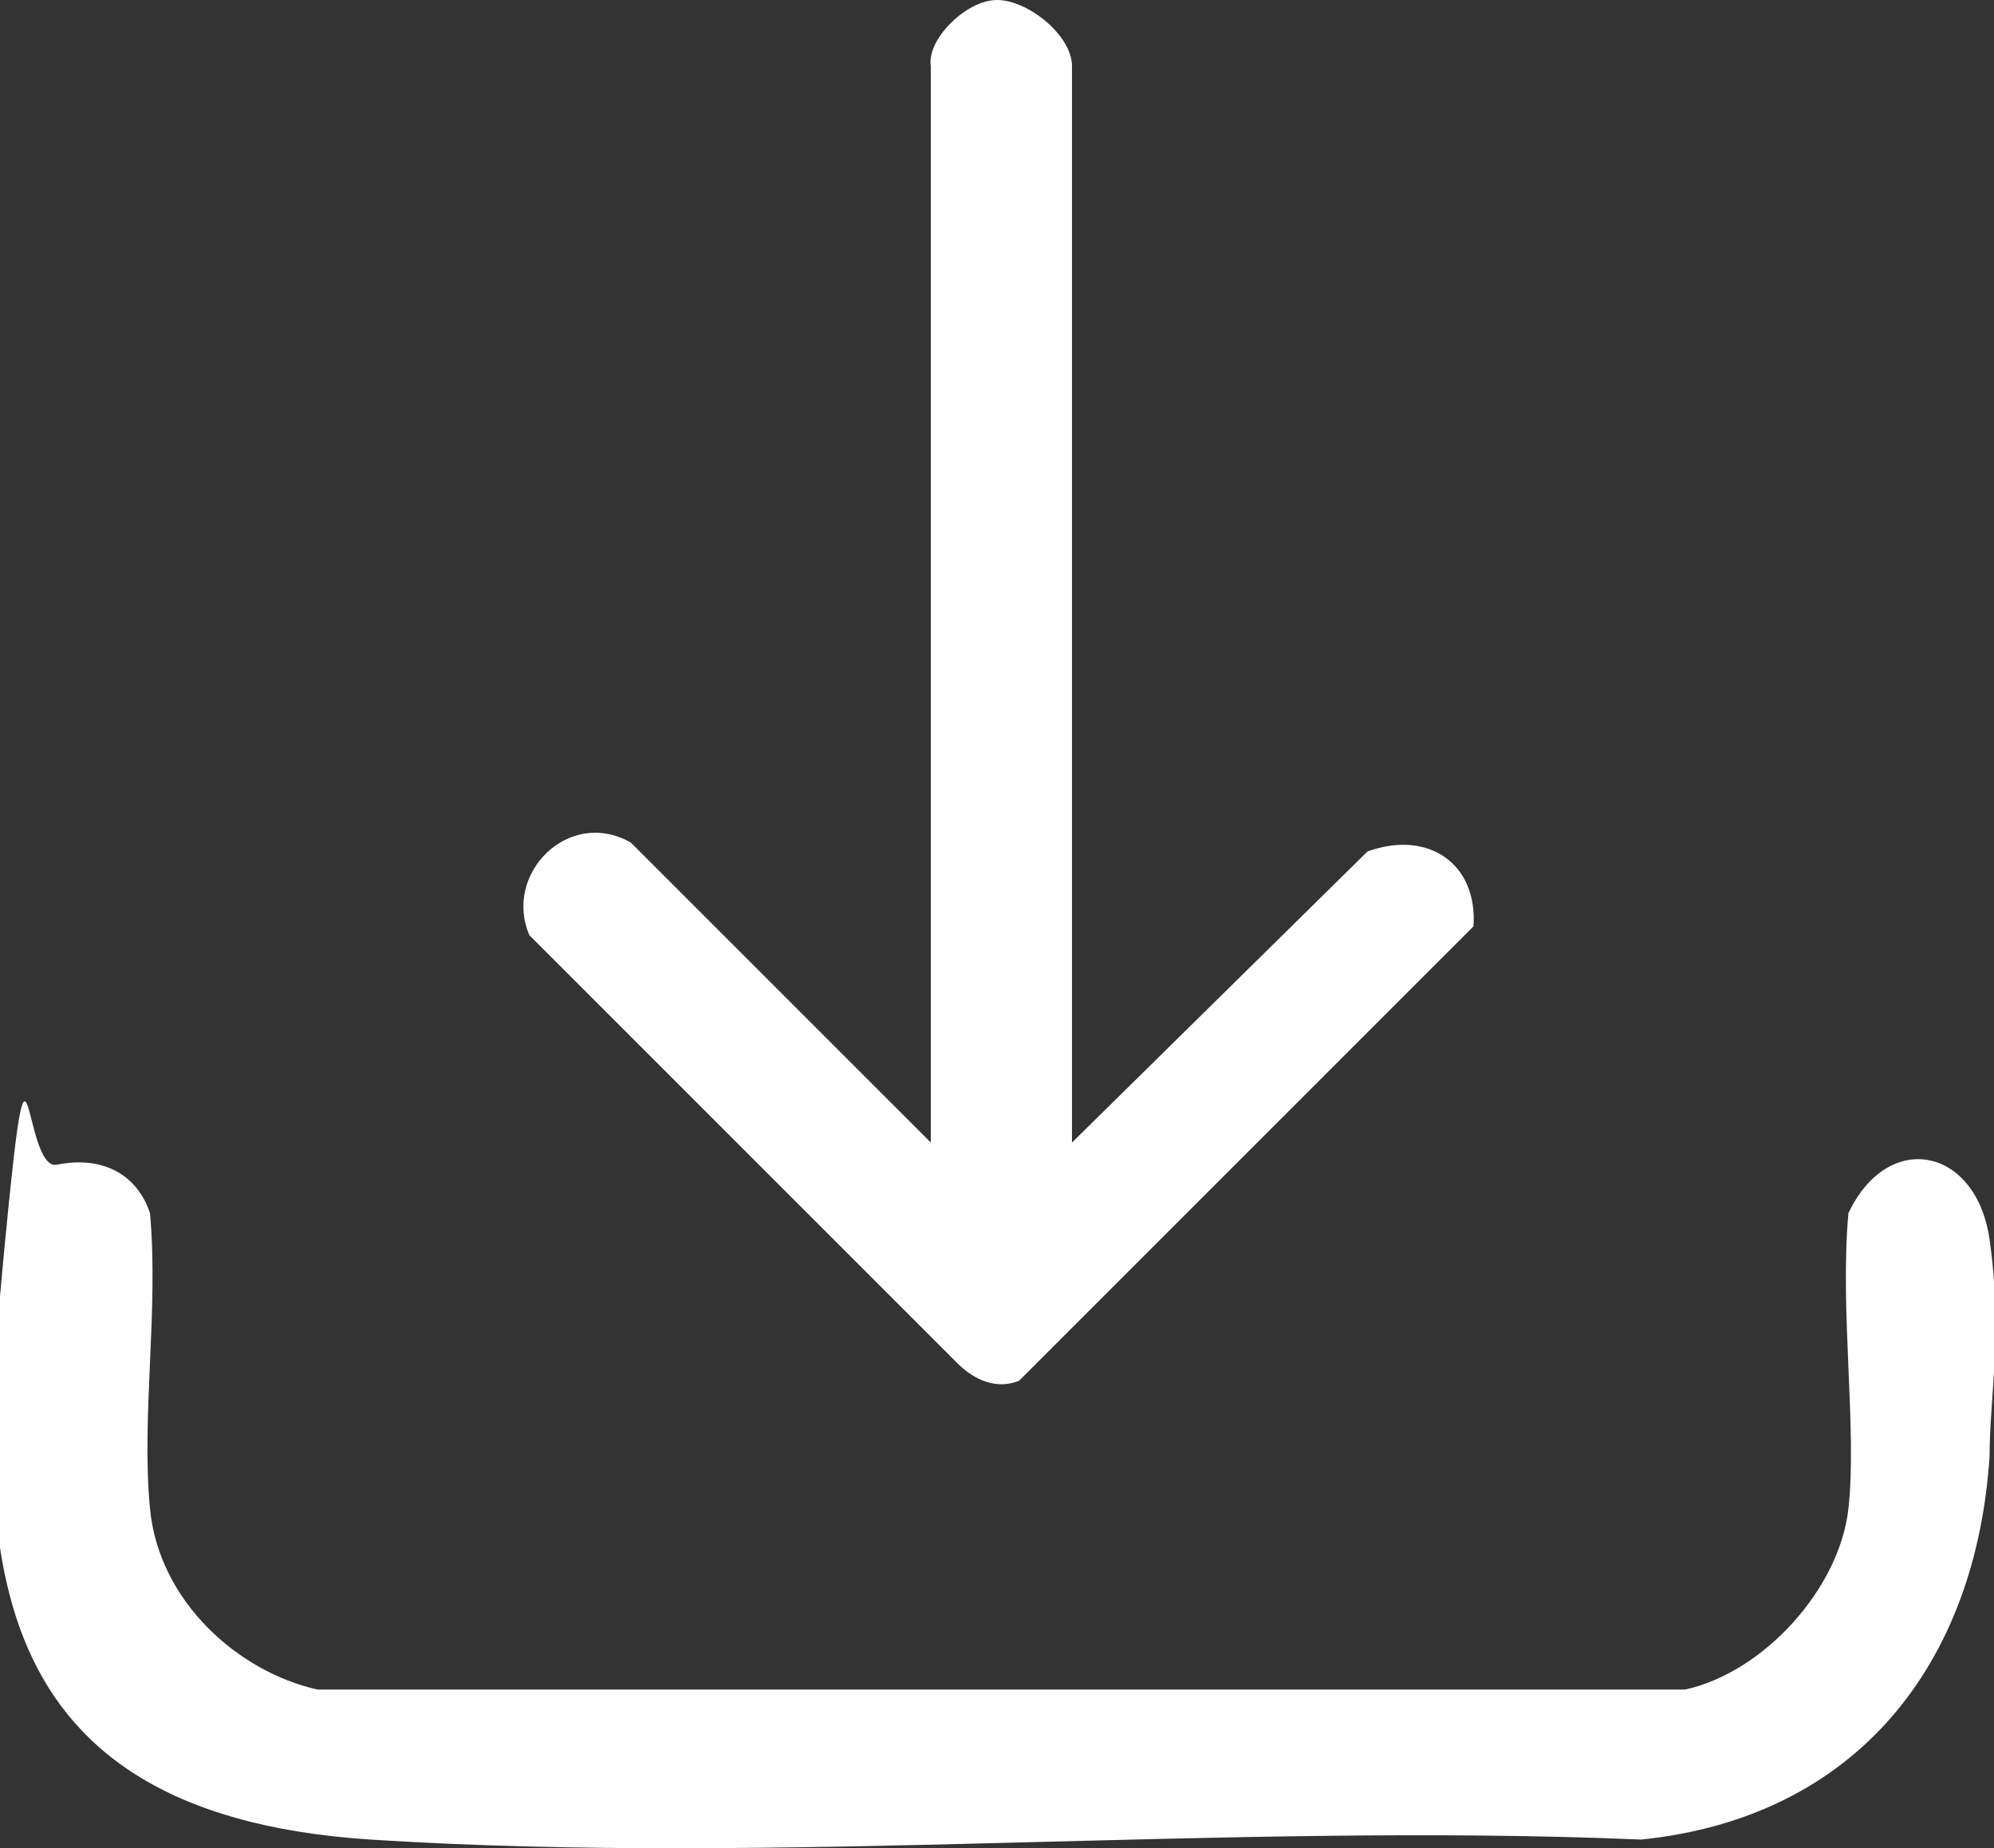
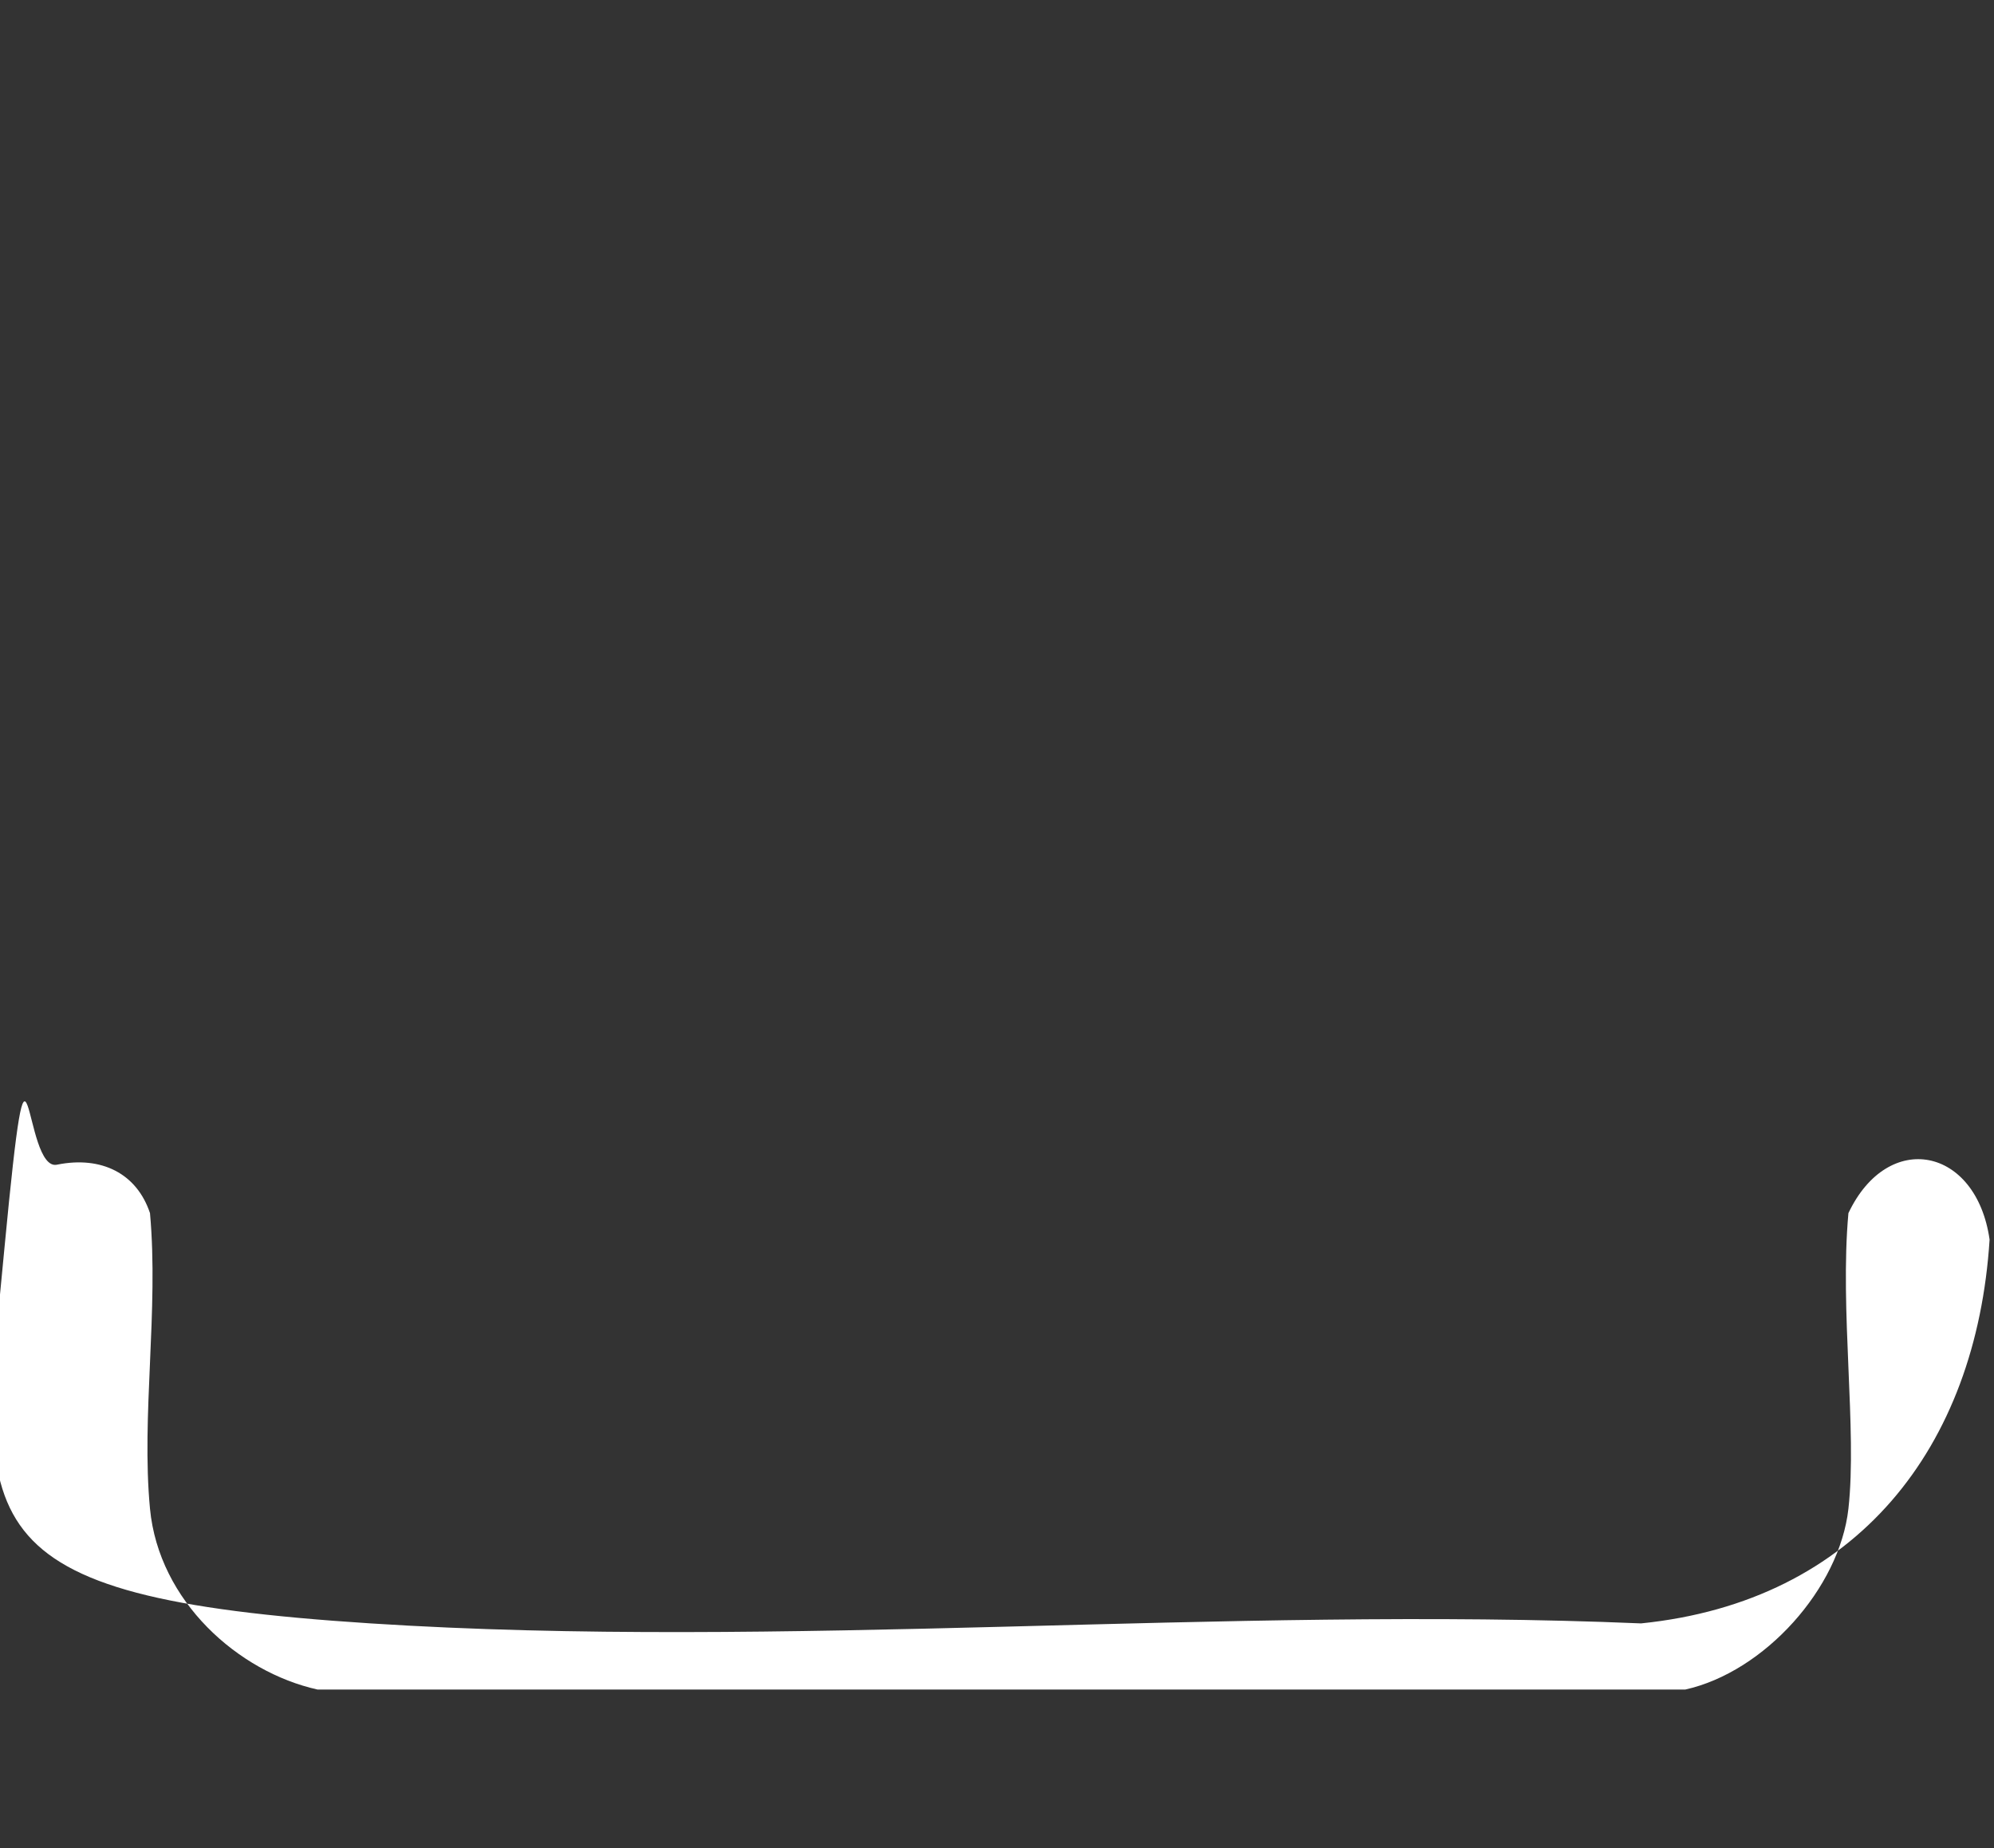
<svg xmlns="http://www.w3.org/2000/svg" id="Layer_1" version="1.1" viewBox="0 0 45.2 41.9">
  <rect x="0" y="0" width="45.2" height="41.9" fill="#333333" stroke="none" />
  <defs>
    <style>
      .st0 {
        fill: #fff;
      }
    </style>
  </defs>
-   <path class="st0" d="M1.3,26.4c1-.2,1.8.2,2.1,1.1.2,2.2-.2,4.6,0,6.7s2,3.7,3.8,4.1h31c1.8-.4,3.5-2.3,3.7-4.1s-.2-4.5,0-6.7c.9-1.9,2.9-1.5,3.2.6s0,3.6,0,4.9c-.3,4.7-3,8.2-7.9,8.7-9.4-.4-19.5.6-28.8,0S-.5,34.6.1,28.3s.4-1.7,1.2-1.9Z" />
-   <path class="st0" d="M24.3,25.9l6.7-6.6c1.4-.5,2.5.3,2.4,1.7l-10.3,10.3c-.5.2-1,0-1.4-.4l-9.7-9.7c-.6-1.4.9-2.9,2.3-2.1l6.8,6.8V1.5C21,.9,21.9,0,22.6,0s1.7.8,1.7,1.5v24.4Z" />
+   <path class="st0" d="M1.3,26.4c1-.2,1.8.2,2.1,1.1.2,2.2-.2,4.6,0,6.7s2,3.7,3.8,4.1h31c1.8-.4,3.5-2.3,3.7-4.1s-.2-4.5,0-6.7c.9-1.9,2.9-1.5,3.2.6c-.3,4.7-3,8.2-7.9,8.7-9.4-.4-19.5.6-28.8,0S-.5,34.6.1,28.3s.4-1.7,1.2-1.9Z" />
</svg>